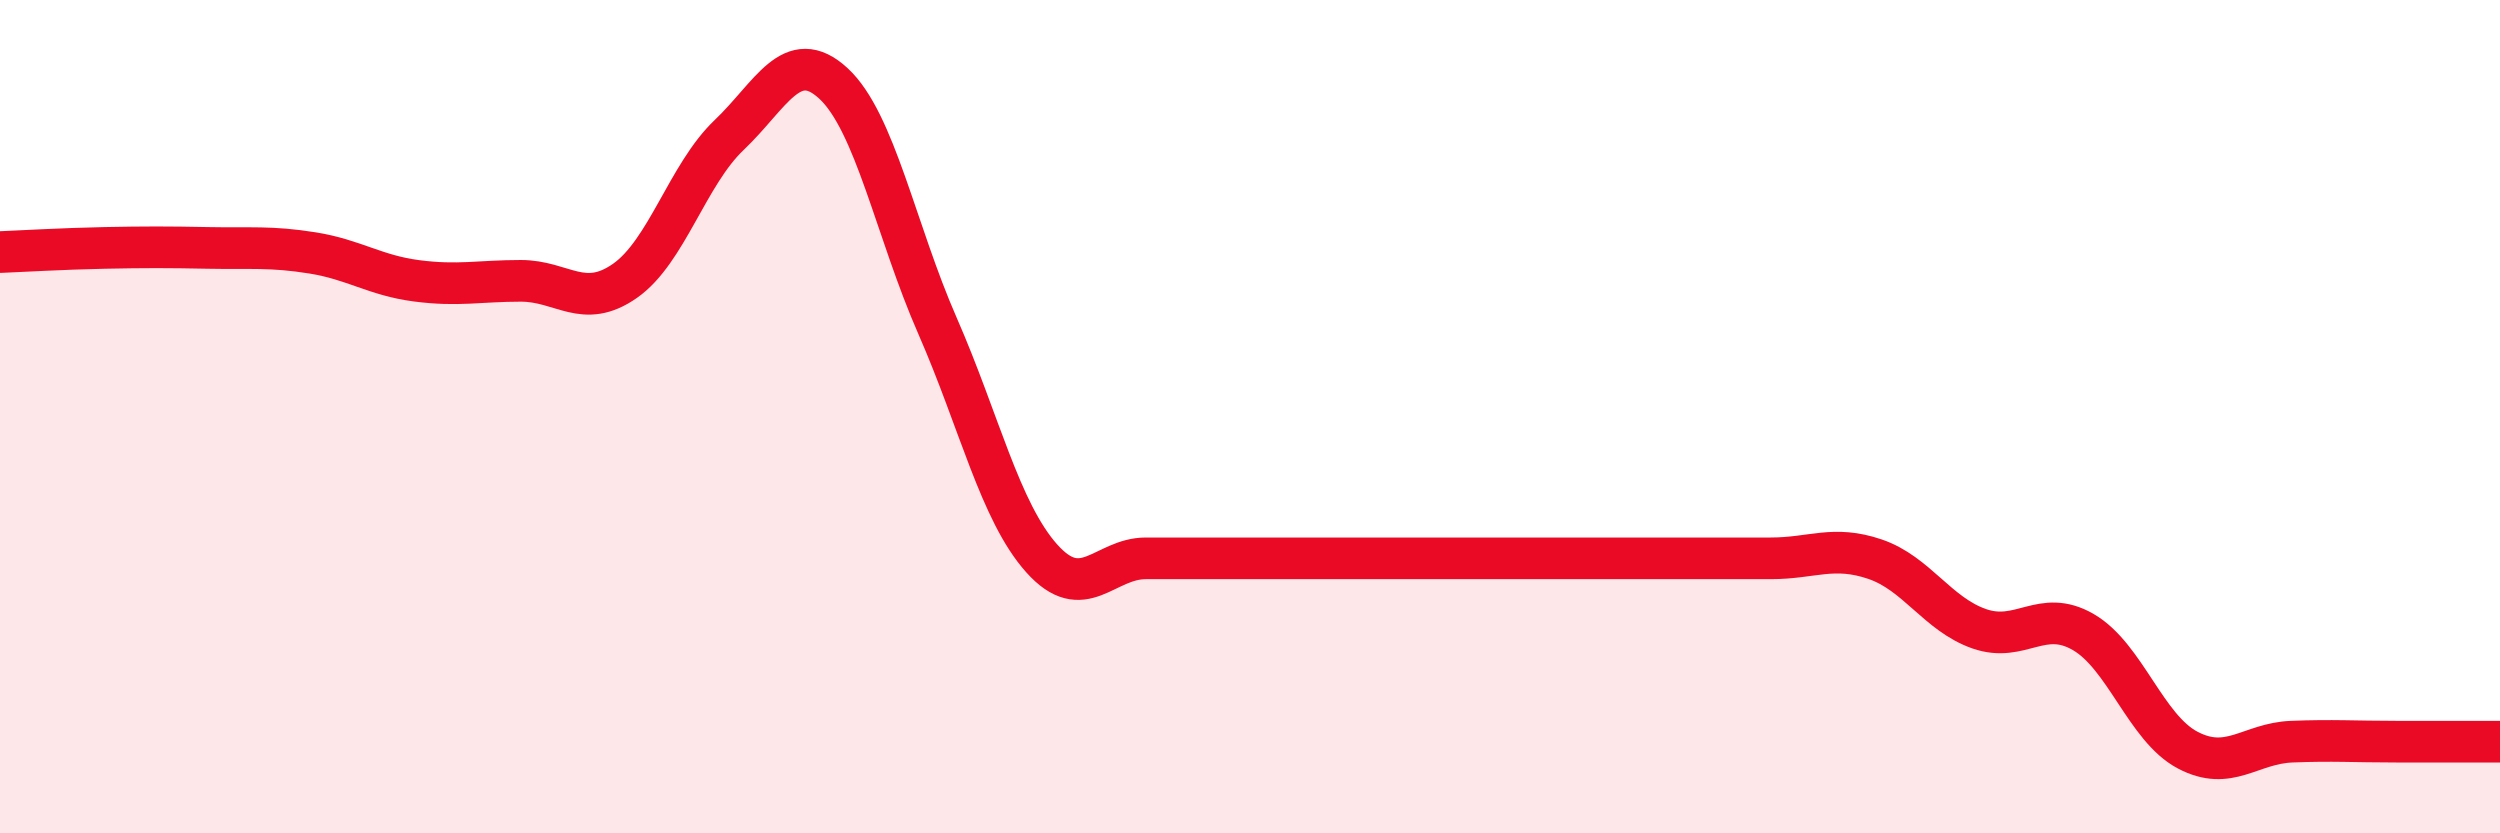
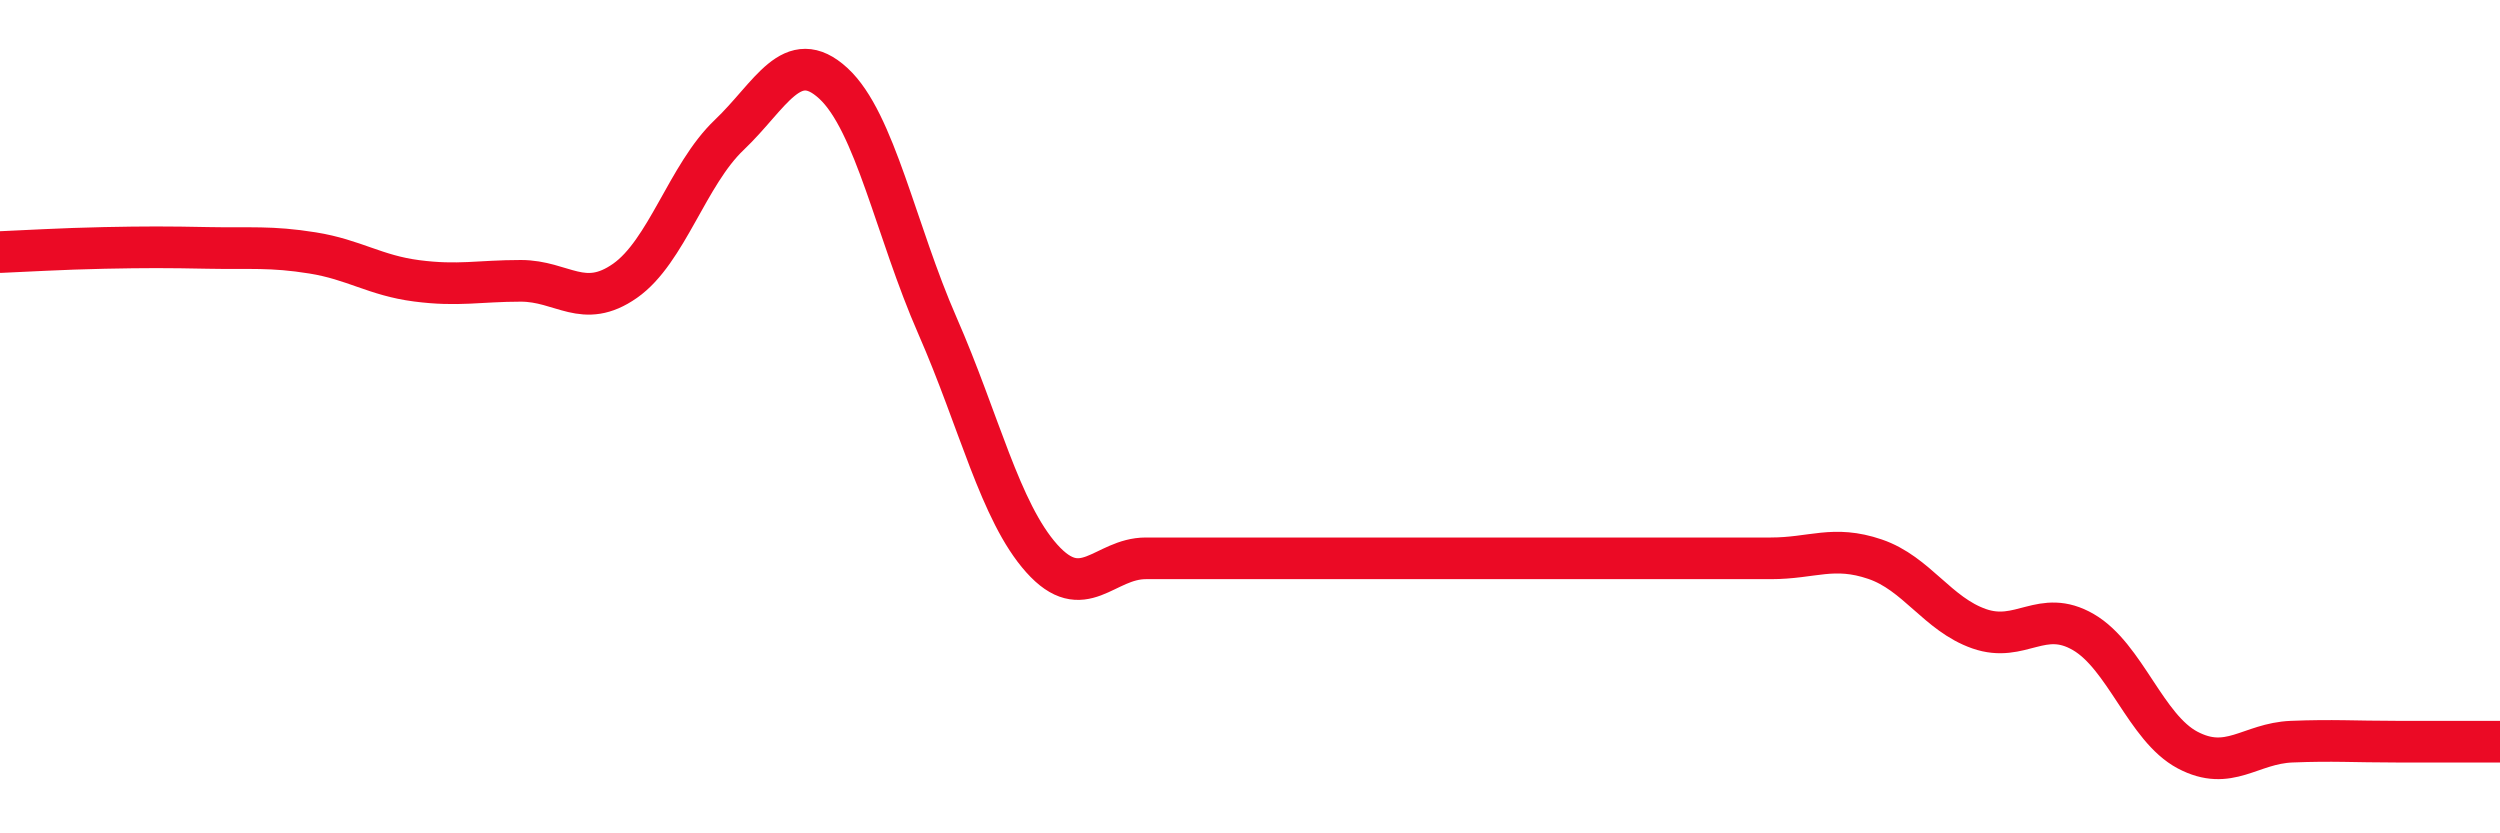
<svg xmlns="http://www.w3.org/2000/svg" width="60" height="20" viewBox="0 0 60 20">
-   <path d="M 0,6.05 C 0.5,6.03 1.5,5.97 2.5,5.95 C 3.5,5.93 4,5.93 5,5.95 C 6,5.97 6.5,5.91 7.5,6.07 C 8.5,6.23 9,6.61 10,6.74 C 11,6.87 11.5,6.74 12.5,6.74 C 13.5,6.74 14,7.44 15,6.74 C 16,6.04 16.5,4.19 17.5,3.24 C 18.5,2.29 19,1.08 20,2 C 21,2.92 21.5,5.54 22.5,7.82 C 23.5,10.1 24,12.28 25,13.4 C 26,14.52 26.5,13.4 27.5,13.4 C 28.5,13.4 29,13.4 30,13.4 C 31,13.4 31.5,13.4 32.5,13.4 C 33.5,13.4 34,13.4 35,13.4 C 36,13.4 36.5,13.4 37.5,13.4 C 38.5,13.4 39,13.4 40,13.4 C 41,13.4 41.5,13.4 42.5,13.4 C 43.5,13.4 44,13.08 45,13.42 C 46,13.76 46.5,14.74 47.5,15.09 C 48.5,15.44 49,14.59 50,15.17 C 51,15.75 51.5,17.47 52.5,18 C 53.5,18.53 54,17.84 55,17.8 C 56,17.76 56.5,17.8 57.5,17.8 C 58.5,17.8 59.5,17.8 60,17.8L60 20L0 20Z" fill="#EB0A25" opacity="0.1" stroke-linecap="round" stroke-linejoin="round" />
  <path d="M 0,6.05 C 0.5,6.03 1.5,5.97 2.5,5.95 C 3.5,5.93 4,5.93 5,5.95 C 6,5.97 6.5,5.91 7.5,6.07 C 8.5,6.23 9,6.61 10,6.74 C 11,6.87 11.5,6.74 12.5,6.74 C 13.5,6.74 14,7.44 15,6.74 C 16,6.04 16.5,4.19 17.5,3.24 C 18.5,2.29 19,1.08 20,2 C 21,2.92 21.5,5.54 22.5,7.82 C 23.5,10.1 24,12.28 25,13.4 C 26,14.52 26.5,13.4 27.5,13.4 C 28.5,13.4 29,13.4 30,13.4 C 31,13.4 31.5,13.4 32.5,13.4 C 33.5,13.4 34,13.4 35,13.4 C 36,13.4 36.5,13.4 37.5,13.4 C 38.5,13.4 39,13.4 40,13.4 C 41,13.4 41.5,13.4 42.5,13.4 C 43.5,13.4 44,13.08 45,13.42 C 46,13.76 46.5,14.74 47.5,15.09 C 48.5,15.44 49,14.59 50,15.17 C 51,15.75 51.5,17.47 52.5,18 C 53.5,18.53 54,17.84 55,17.8 C 56,17.76 56.5,17.8 57.5,17.8 C 58.5,17.8 59.5,17.8 60,17.8" stroke="#EB0A25" stroke-width="1" fill="none" stroke-linecap="round" stroke-linejoin="round" />
</svg>